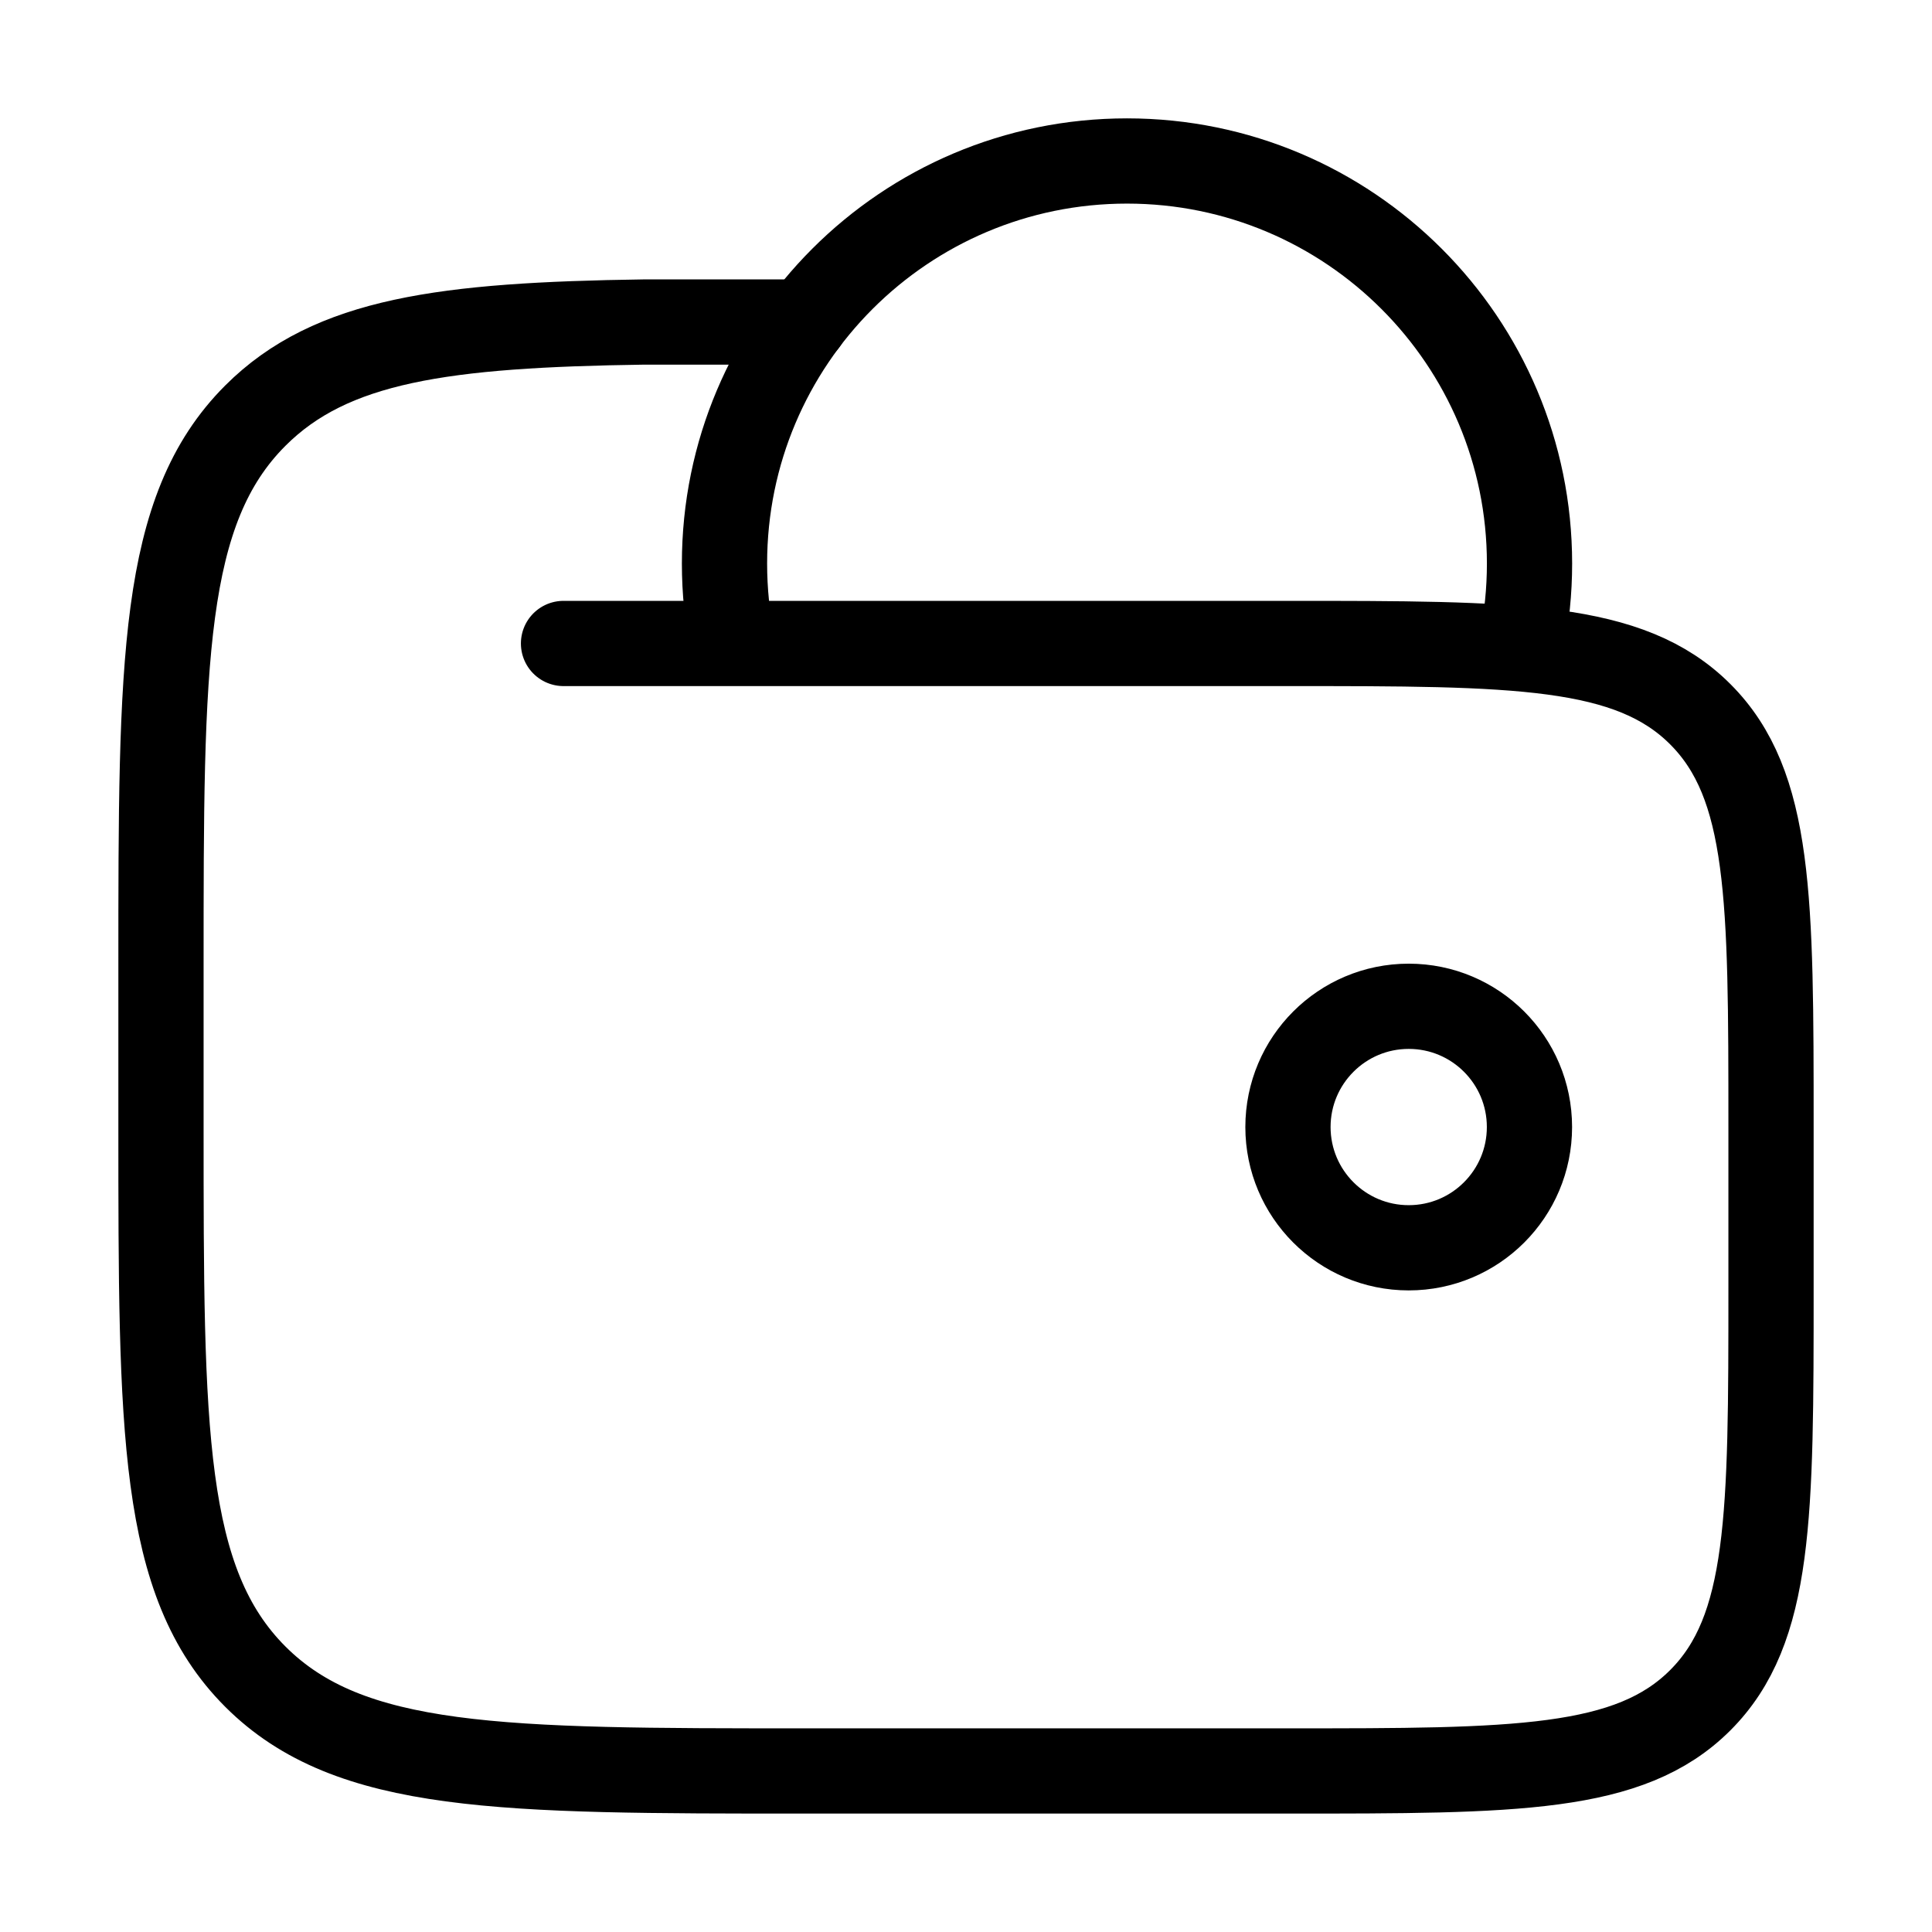
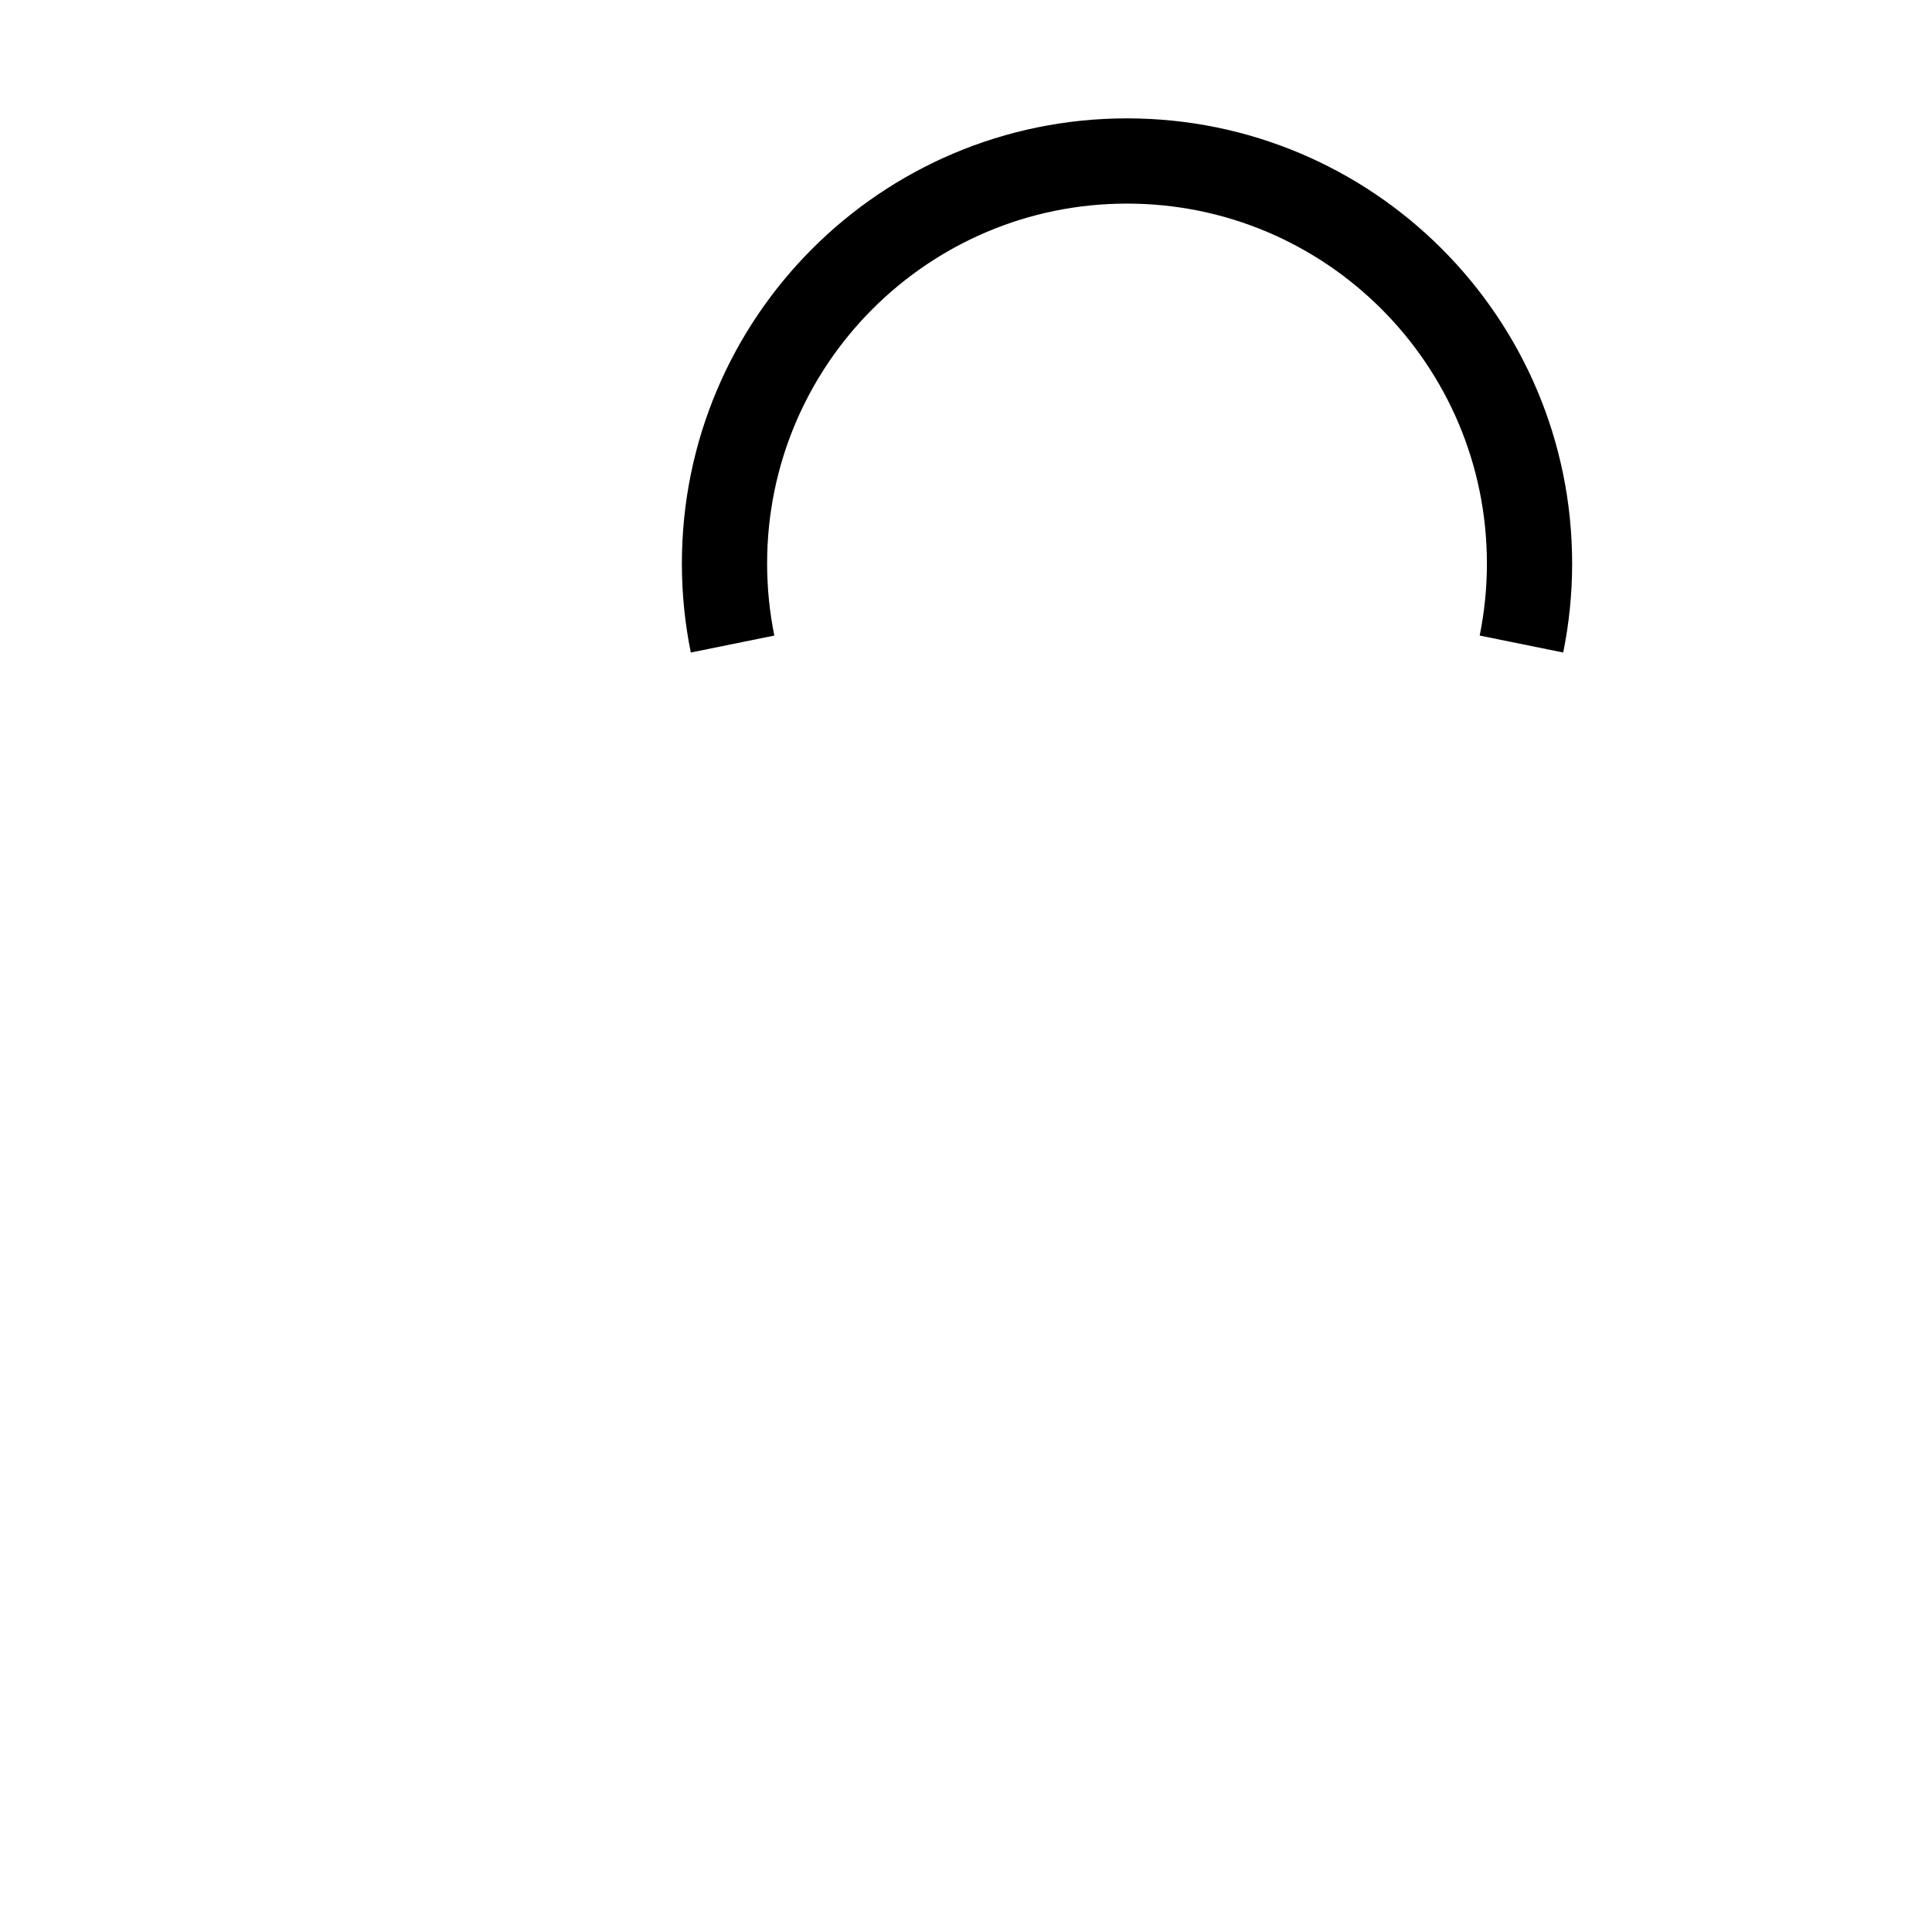
<svg xmlns="http://www.w3.org/2000/svg" width="34" height="34" viewBox="0 0 34 34" fill="none">
-   <path d="M22.666 19.834C22.666 21.007 23.618 21.959 24.791 21.959C25.965 21.959 26.916 21.007 26.916 19.834C26.916 18.66 25.965 17.709 24.791 17.709C23.618 17.709 22.666 18.66 22.666 19.834Z" stroke="black" stroke-width="1.5" />
  <path d="M26.775 11.334C26.868 10.876 26.917 10.402 26.917 9.917C26.917 6.005 23.745 2.833 19.833 2.833C15.921 2.833 12.75 6.005 12.75 9.917C12.75 10.402 12.799 10.876 12.892 11.334" stroke="black" stroke-width="1.5" />
-   <path d="M9.917 11.324H22.667C26.674 11.324 28.677 11.324 29.922 12.569C31.167 13.814 31.167 15.819 31.167 19.828V22.662C31.167 26.671 31.167 28.676 29.922 29.921C28.677 31.166 26.674 31.166 22.667 31.166H14.167C8.824 31.166 6.153 31.166 4.493 29.506C2.833 27.845 2.833 25.173 2.833 19.828V16.993C2.833 11.648 2.833 8.975 4.493 7.315C5.829 5.978 7.821 5.717 11.334 5.667H14.167" stroke="black" stroke-width="1.5" stroke-linecap="round" />
</svg>